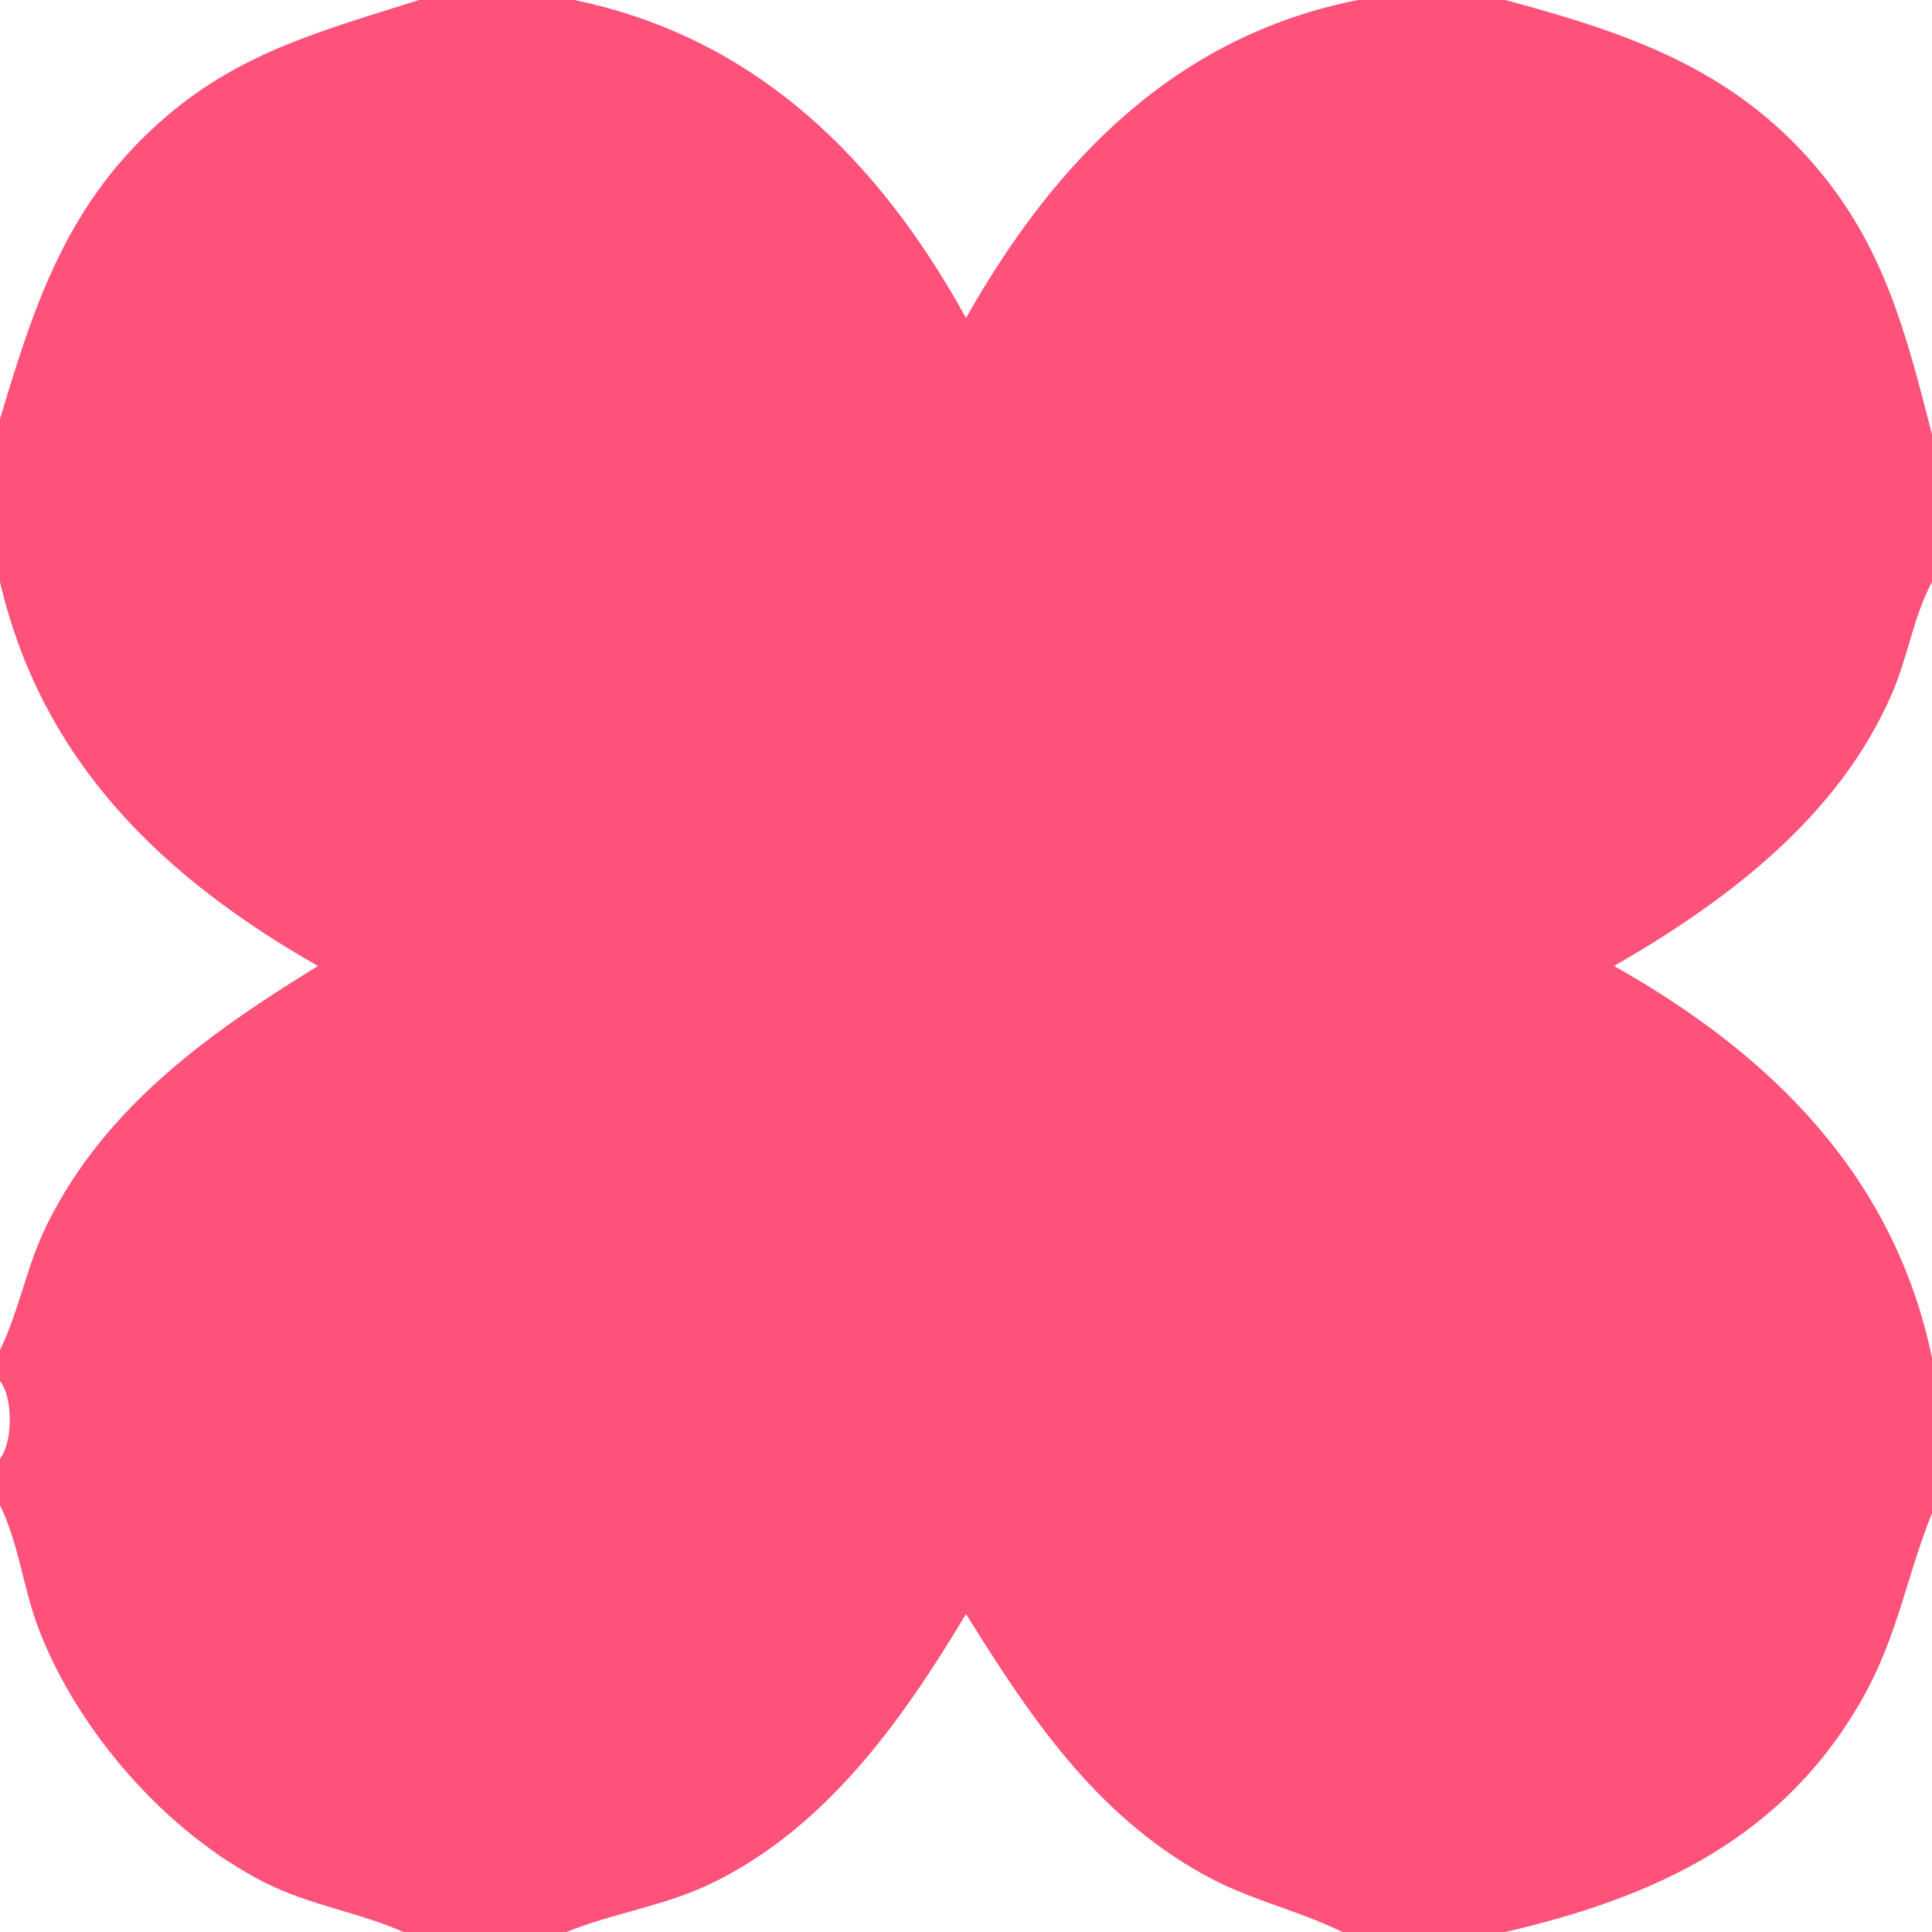
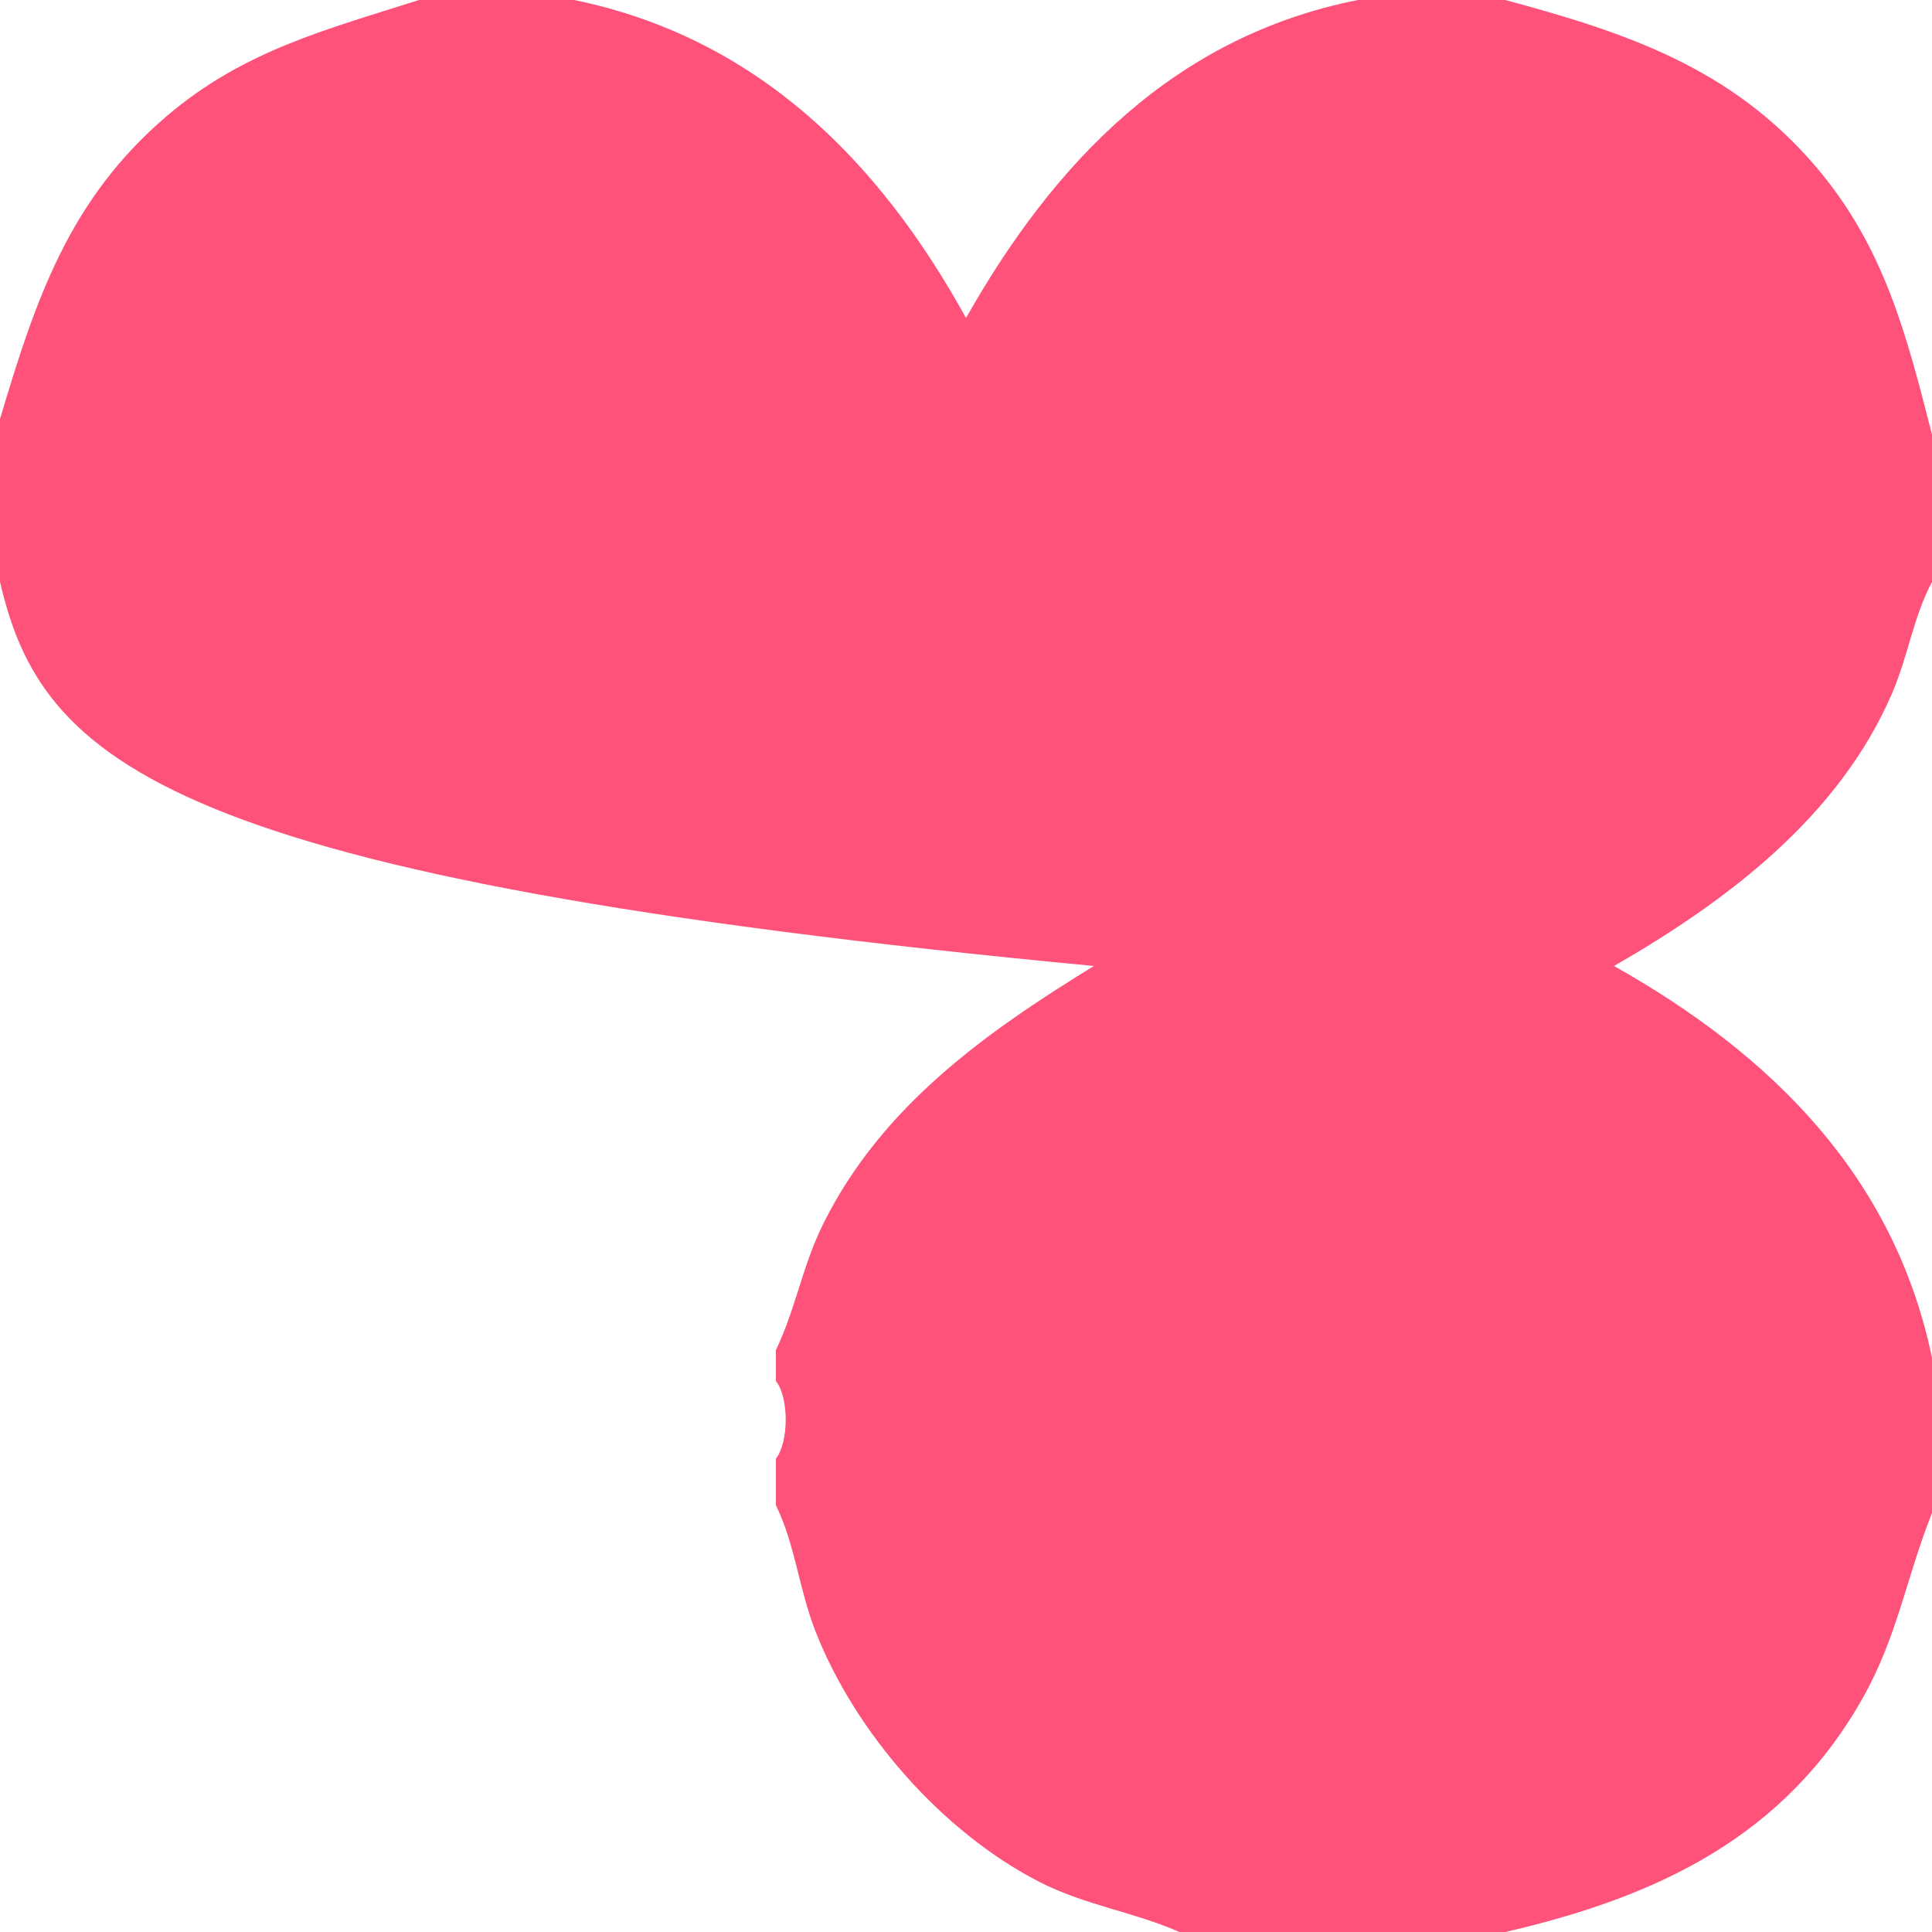
<svg xmlns="http://www.w3.org/2000/svg" id="Layer_1" version="1.1" viewBox="0 0 249 249">
  <defs>
    <style>
      .st0 {
        fill: #fe527b;
      }
    </style>
  </defs>
-   <path class="st0" d="M74,0c23.503,4.842,39.276,20.624,50.5,40.98,11.416-20.165,26.887-36.282,50.5-40.98h19c15.674,4.216,29.183,8.76,40.026,21.474,8.828,10.351,11.67,21.608,14.974,34.526v19c-2.406,4.504-3.073,9.558-5.143,14.357-6.87,15.927-21.286,26.771-35.837,35.143,20.222,11.382,36.104,27.028,40.98,50.5v20c-3.271,8.193-4.424,15.789-8.829,23.671-10.114,18.099-26.64,25.826-46.171,30.329h-21c-6.077-2.98-11.882-4.052-18.018-7.482-13.927-7.786-22.261-20.309-30.482-33.498-8.247,13.762-18.171,27.779-33.122,34.859-5.936,2.811-12.353,3.686-18.378,6.122h-21c-5.901-2.606-12.138-3.43-18.042-6.458-12.518-6.421-23.68-19.168-28.813-32.187-2.212-5.609-2.601-11.111-5.144-16.356v-6c1.709-2.214,1.661-7.978,0-10v-4c2.587-5.383,3.397-10.857,6.143-16.357,7.55-15.117,20.871-24.556,34.837-33.143C20.97,113.102,5.421,98.199,0,75v-21c4.575-15.359,8.9-28.302,21.474-39.026C31.362,6.541,41.893,3.861,54,0h20Z" />
+   <path class="st0" d="M74,0c23.503,4.842,39.276,20.624,50.5,40.98,11.416-20.165,26.887-36.282,50.5-40.98h19c15.674,4.216,29.183,8.76,40.026,21.474,8.828,10.351,11.67,21.608,14.974,34.526v19c-2.406,4.504-3.073,9.558-5.143,14.357-6.87,15.927-21.286,26.771-35.837,35.143,20.222,11.382,36.104,27.028,40.98,50.5v20c-3.271,8.193-4.424,15.789-8.829,23.671-10.114,18.099-26.64,25.826-46.171,30.329h-21h-21c-5.901-2.606-12.138-3.43-18.042-6.458-12.518-6.421-23.68-19.168-28.813-32.187-2.212-5.609-2.601-11.111-5.144-16.356v-6c1.709-2.214,1.661-7.978,0-10v-4c2.587-5.383,3.397-10.857,6.143-16.357,7.55-15.117,20.871-24.556,34.837-33.143C20.97,113.102,5.421,98.199,0,75v-21c4.575-15.359,8.9-28.302,21.474-39.026C31.362,6.541,41.893,3.861,54,0h20Z" />
</svg>